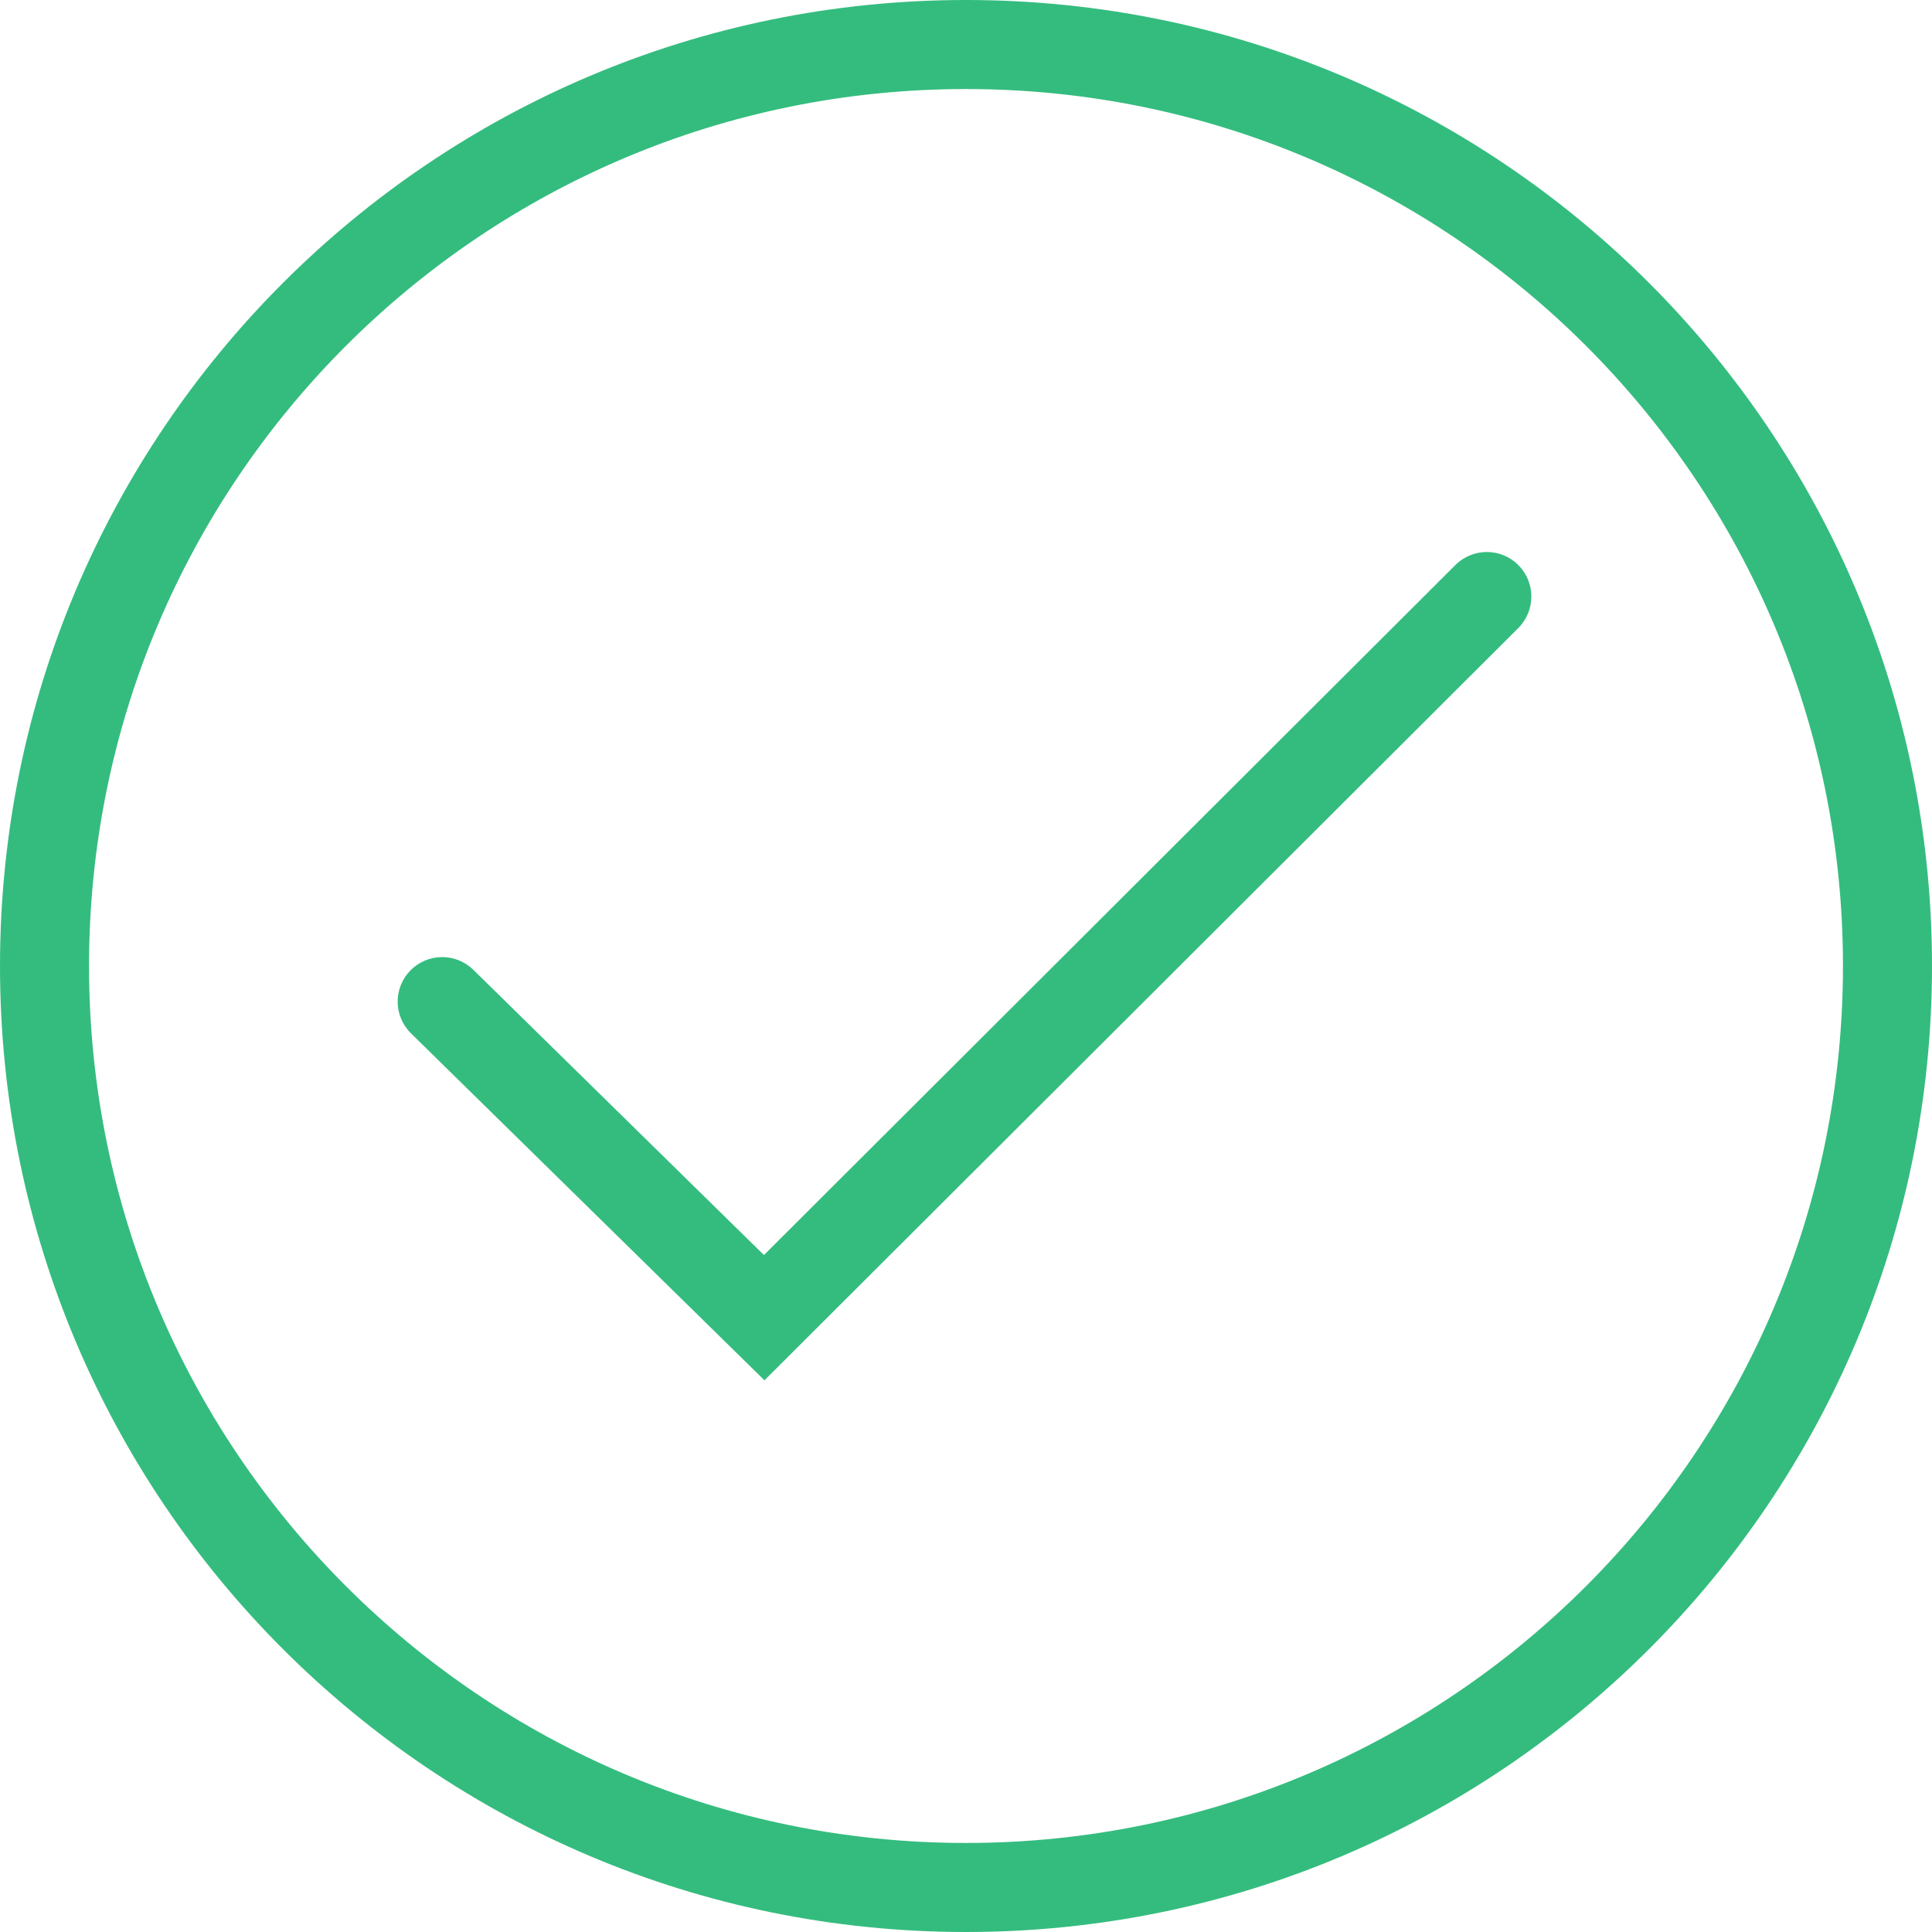
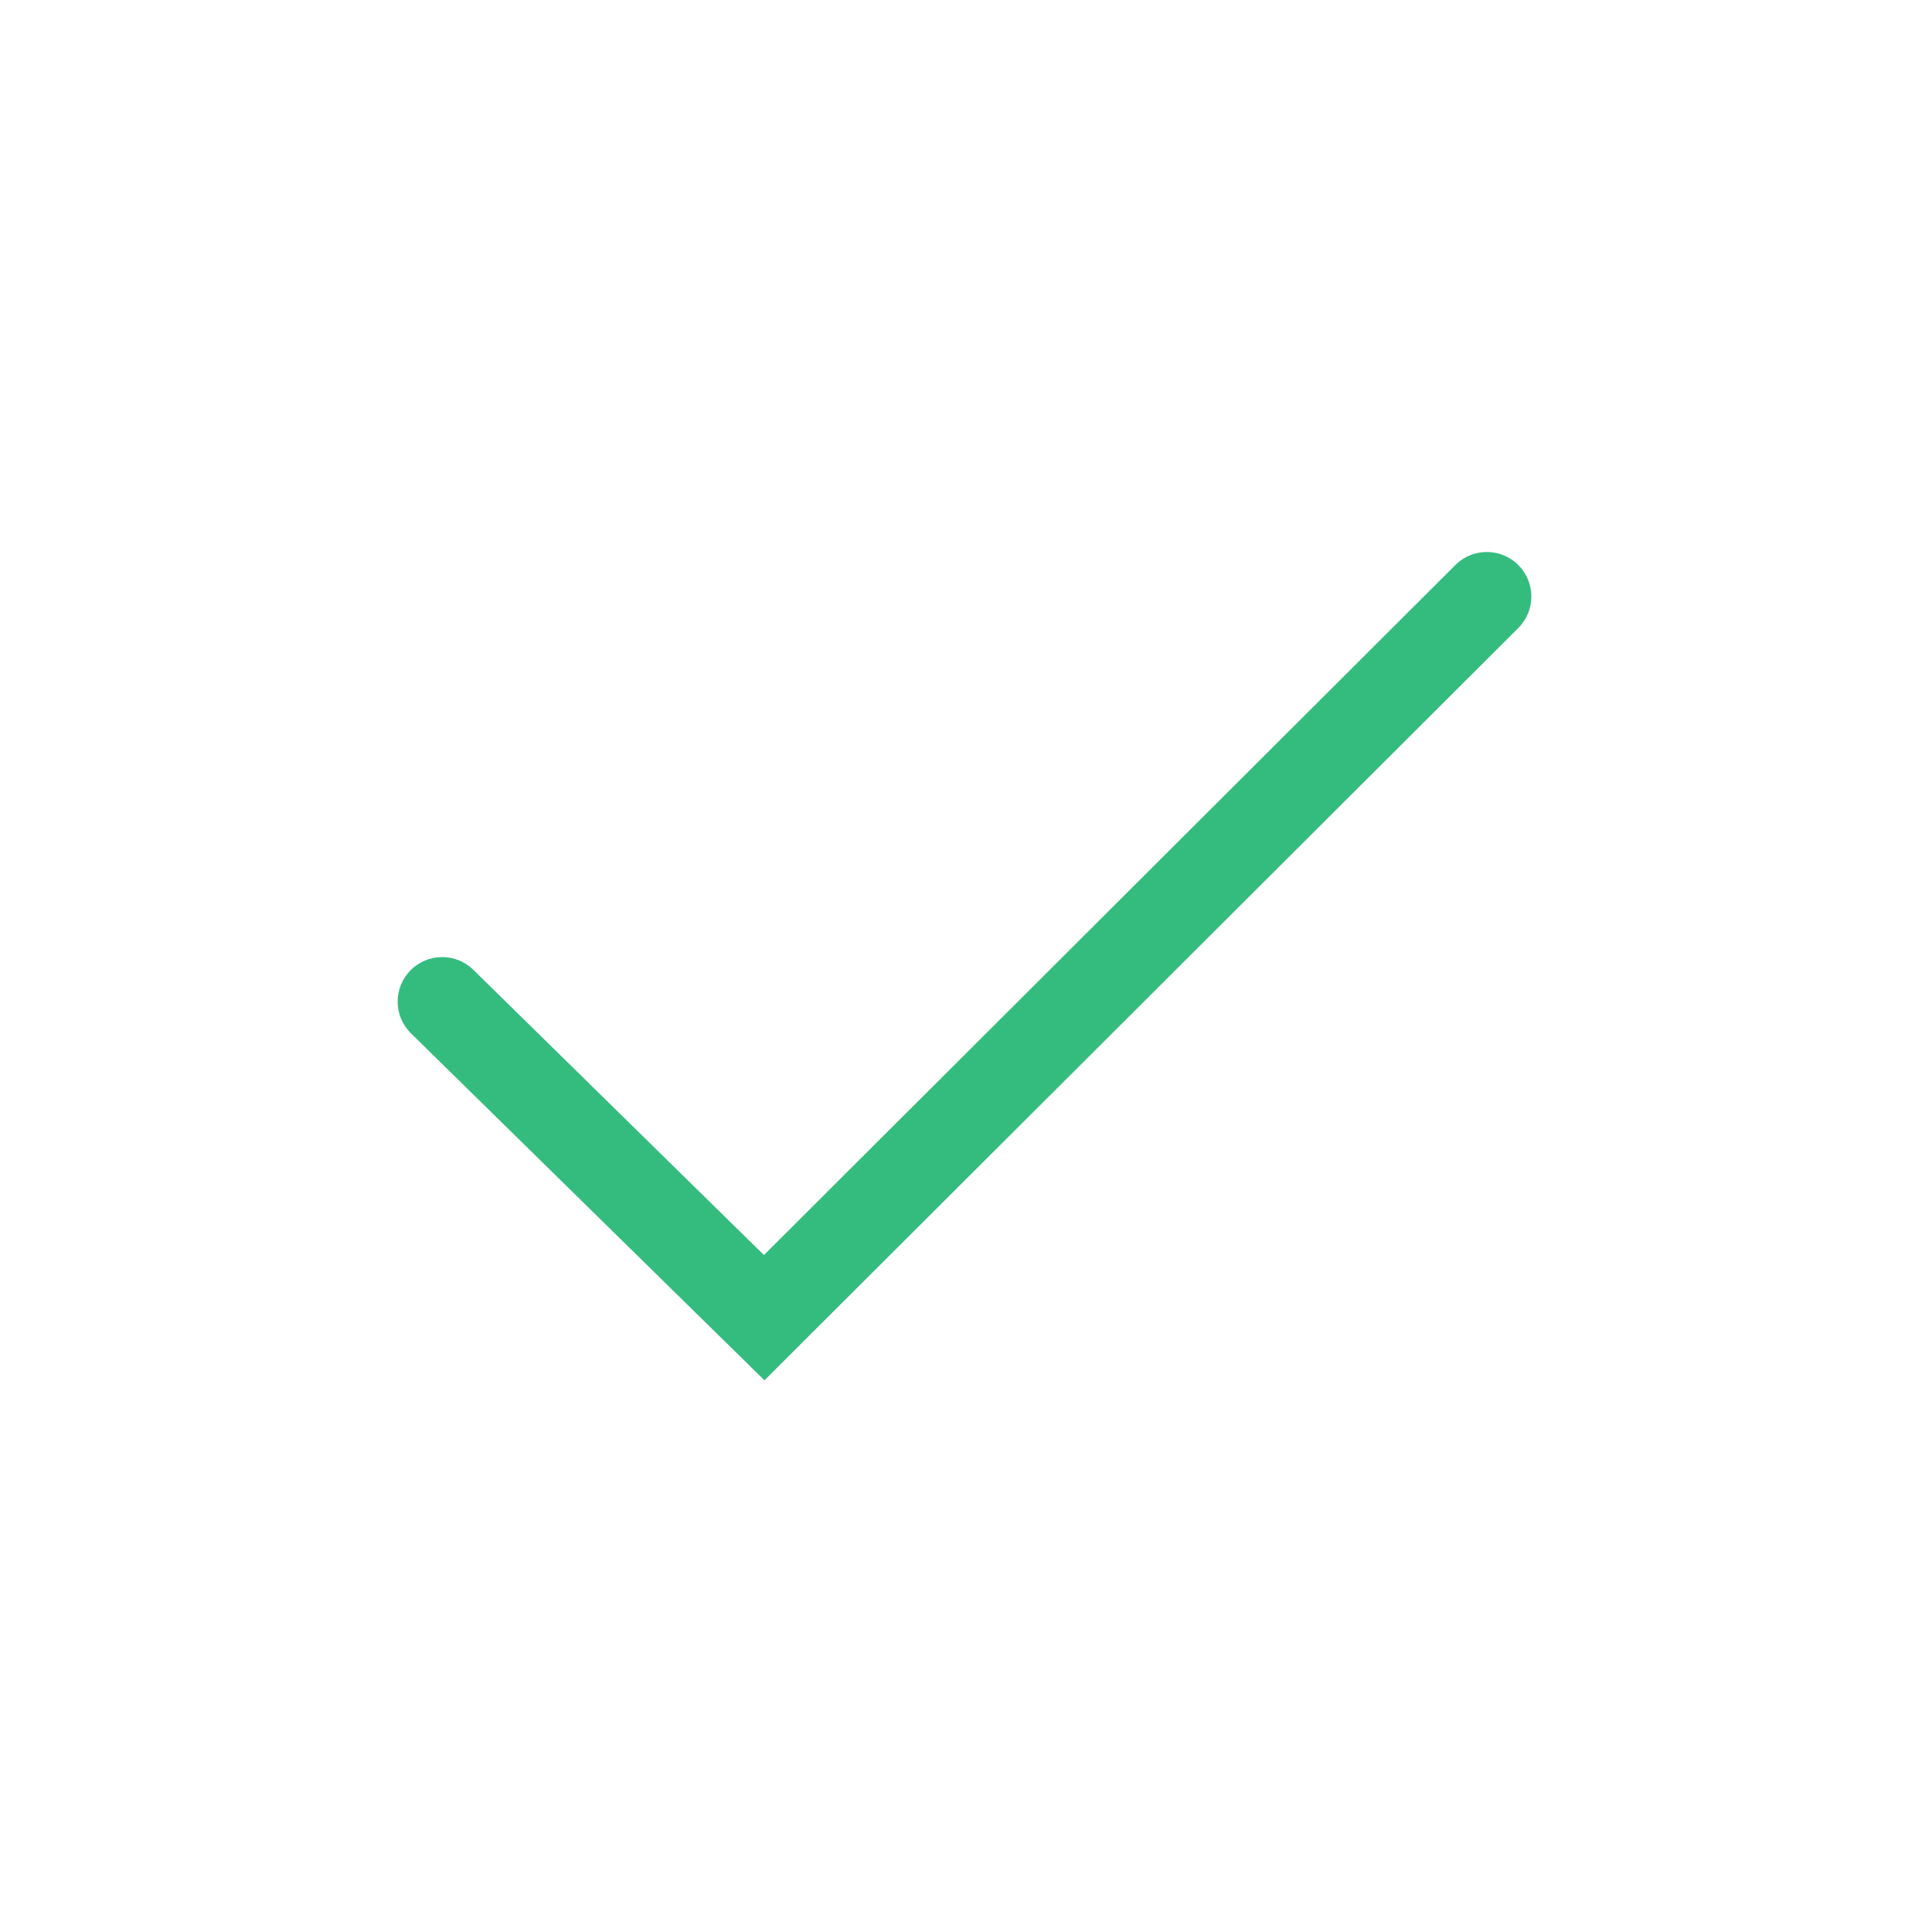
<svg xmlns="http://www.w3.org/2000/svg" width="104" height="104" viewBox="0 0 104 104" fill="none">
  <g clip-path="url(#clip0_2382_4227)">
-     <path fill-rule="evenodd" clip-rule="evenodd" d="M52 4.793C25.928 4.793 4.793 25.928 4.793 52C4.793 78.072 25.928 99.207 52 99.207C78.072 99.207 99.207 78.072 99.207 52C99.207 25.928 78.072 4.793 52 4.793ZM0 52C0 23.281 23.281 0 52 0C80.719 0 104 23.281 104 52C104 80.719 80.719 104 52 104C23.281 104 0 80.719 0 52Z" fill="#34BC7E" />
    <path fill-rule="evenodd" clip-rule="evenodd" d="M81.733 30.418C82.668 31.355 82.666 32.872 81.73 33.807L41.151 74.302L22.125 55.627C21.18 54.7 21.166 53.183 22.093 52.238C23.02 51.294 24.538 51.28 25.482 52.207L41.123 67.559L78.344 30.414C79.281 29.48 80.798 29.481 81.733 30.418Z" fill="#34BC7E" />
  </g>
  <defs>
    <clipPath id="clip0_2382_4227">
      <rect width="104" height="104" fill="white" />
    </clipPath>
  </defs>
</svg>